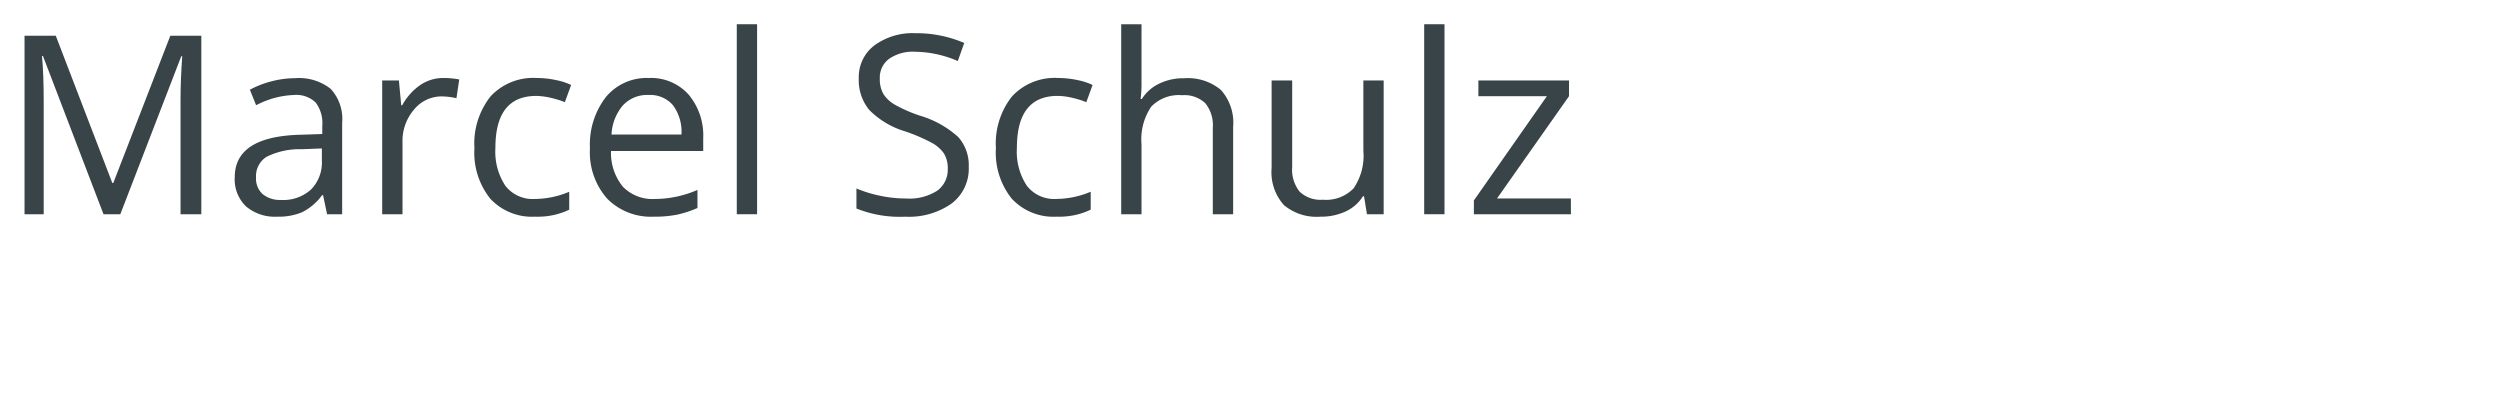
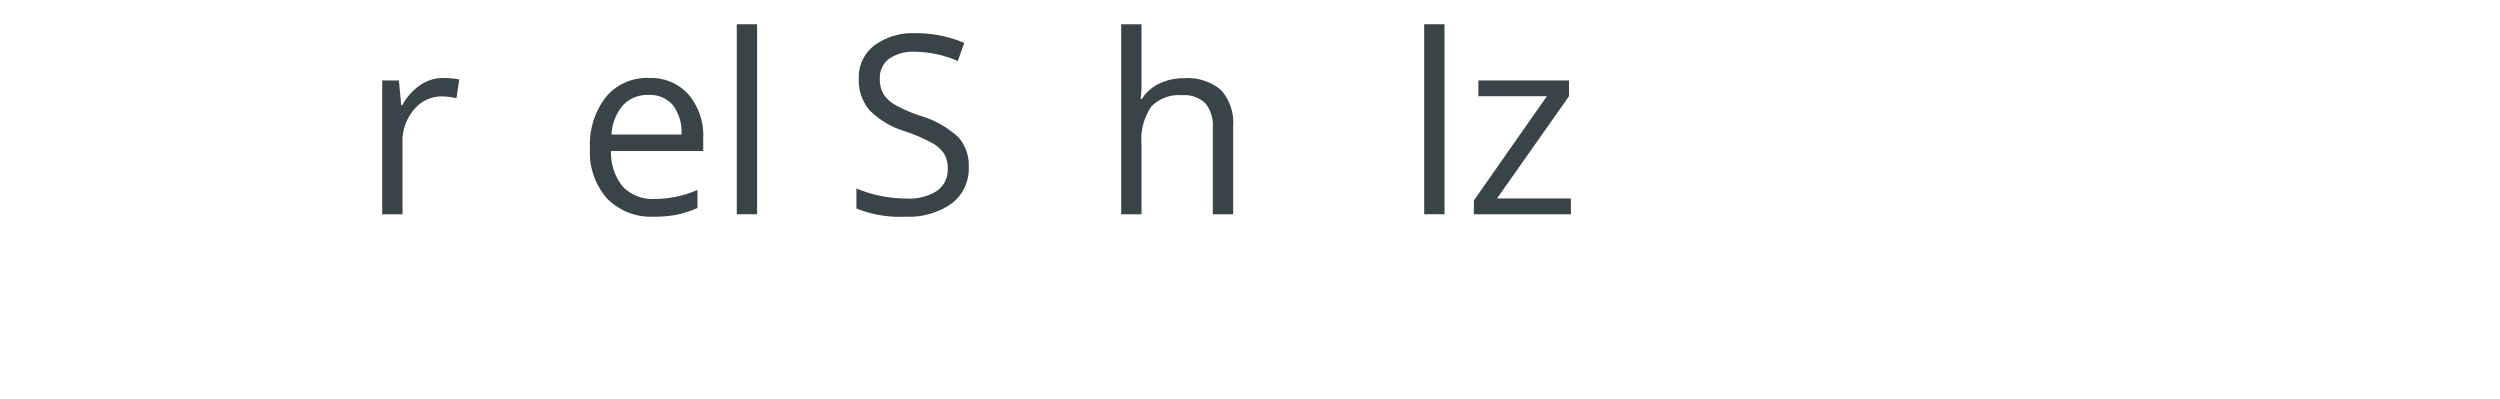
<svg xmlns="http://www.w3.org/2000/svg" id="Ebene_1" data-name="Ebene 1" viewBox="0 0 160 25.551">
  <defs>
    <style>
      .cls-1 {
        fill: #384447;
      }
    </style>
  </defs>
  <title>m-sch_m</title>
  <g>
-     <path class="cls-1" d="M6.625,12.16,2.75,2.035H2.688q.109,1.2.109,2.859V12.16H1.57V.738h2L7.188,10.16H7.25L10.9.738h1.984V12.16H11.555V4.8q0-1.266.109-2.75H11.6L7.7,12.16Z" transform="translate(0 1.551)" />
-     <path class="cls-1" d="M20.934,12.16l-.258-1.219h-.062a3.6,3.6,0,0,1-1.277,1.09,3.9,3.9,0,0,1-1.59.285,2.859,2.859,0,0,1-2-.656,2.393,2.393,0,0,1-.723-1.867q0-2.594,4.148-2.719l1.453-.047V6.5A2.171,2.171,0,0,0,20.2,5.008a1.784,1.784,0,0,0-1.387-.48,5.649,5.649,0,0,0-2.422.656l-.4-.992a6.1,6.1,0,0,1,1.387-.539,6.019,6.019,0,0,1,1.512-.2,3.262,3.262,0,0,1,2.27.68,2.837,2.837,0,0,1,.738,2.18V12.16ZM18,11.246a2.632,2.632,0,0,0,1.9-.664A2.456,2.456,0,0,0,20.6,8.723V7.949L19.3,8a4.721,4.721,0,0,0-2.23.48,1.449,1.449,0,0,0-.684,1.324,1.335,1.335,0,0,0,.426,1.07A1.765,1.765,0,0,0,18,11.246Z" transform="translate(0 1.551)" />
    <path class="cls-1" d="M28.369,3.441a5.078,5.078,0,0,1,1.023.094l-.18,1.2a4.423,4.423,0,0,0-.937-.117,2.282,2.282,0,0,0-1.777.844,3.077,3.077,0,0,0-.738,2.1V12.16h-1.3V3.6h1.07l.148,1.586h.063a3.76,3.76,0,0,1,1.148-1.289A2.587,2.587,0,0,1,28.369,3.441Z" transform="translate(0 1.551)" />
-     <path class="cls-1" d="M34.262,12.316a3.654,3.654,0,0,1-2.879-1.145,4.706,4.706,0,0,1-1.02-3.238A4.852,4.852,0,0,1,31.4,4.613a3.726,3.726,0,0,1,2.949-1.172,5.867,5.867,0,0,1,1.234.133,4.094,4.094,0,0,1,.969.313l-.4,1.1a6.164,6.164,0,0,0-.937-.285,4.21,4.21,0,0,0-.9-.113q-2.61,0-2.609,3.328a3.96,3.96,0,0,0,.637,2.422,2.215,2.215,0,0,0,1.887.844,5.763,5.763,0,0,0,2.2-.461v1.148A4.68,4.68,0,0,1,34.262,12.316Z" transform="translate(0 1.551)" />
    <path class="cls-1" d="M41.857,12.316a3.933,3.933,0,0,1-3-1.156,4.474,4.474,0,0,1-1.1-3.211,4.965,4.965,0,0,1,1.02-3.289,3.386,3.386,0,0,1,2.738-1.219A3.23,3.23,0,0,1,44.068,4.5a4.058,4.058,0,0,1,.938,2.793v.82h-5.9a3.392,3.392,0,0,0,.762,2.289,2.633,2.633,0,0,0,2.035.781,6.892,6.892,0,0,0,2.734-.578v1.156a6.847,6.847,0,0,1-1.3.426A7.312,7.312,0,0,1,41.857,12.316Zm-.352-7.789a2.118,2.118,0,0,0-1.645.672,3.1,3.1,0,0,0-.723,1.859h4.477a2.854,2.854,0,0,0-.547-1.879A1.926,1.926,0,0,0,41.505,4.527Z" transform="translate(0 1.551)" />
    <path class="cls-1" d="M48.454,12.16h-1.3V0h1.3Z" transform="translate(0 1.551)" />
    <path class="cls-1" d="M62,9.121a2.8,2.8,0,0,1-1.094,2.352,4.743,4.743,0,0,1-2.969.844,7.432,7.432,0,0,1-3.125-.523V10.512a8.175,8.175,0,0,0,1.531.469,8.04,8.04,0,0,0,1.641.172,3.311,3.311,0,0,0,2-.5,1.654,1.654,0,0,0,.672-1.4,1.8,1.8,0,0,0-.238-.973,2.224,2.224,0,0,0-.8-.7,11.2,11.2,0,0,0-1.7-.727A5.418,5.418,0,0,1,55.646,5.5a2.981,2.981,0,0,1-.684-2.039,2.536,2.536,0,0,1,.992-2.1A4.124,4.124,0,0,1,58.579.574a7.739,7.739,0,0,1,3.133.625L61.3,2.355a7.086,7.086,0,0,0-2.75-.594,2.663,2.663,0,0,0-1.648.453,1.493,1.493,0,0,0-.594,1.258,1.925,1.925,0,0,0,.219.973,2.051,2.051,0,0,0,.738.7,9.131,9.131,0,0,0,1.59.7,6.3,6.3,0,0,1,2.473,1.375A2.706,2.706,0,0,1,62,9.121Z" transform="translate(0 1.551)" />
-     <path class="cls-1" d="M67.637,12.316a3.654,3.654,0,0,1-2.879-1.145,4.706,4.706,0,0,1-1.02-3.238,4.852,4.852,0,0,1,1.035-3.32,3.726,3.726,0,0,1,2.949-1.172,5.867,5.867,0,0,1,1.234.133,4.094,4.094,0,0,1,.969.313l-.4,1.1A6.164,6.164,0,0,0,68.59,4.7a4.21,4.21,0,0,0-.9-.113q-2.61,0-2.609,3.328a3.96,3.96,0,0,0,.637,2.422,2.215,2.215,0,0,0,1.887.844,5.763,5.763,0,0,0,2.2-.461v1.148A4.68,4.68,0,0,1,67.637,12.316Z" transform="translate(0 1.551)" />
    <path class="cls-1" d="M77.62,12.16V6.621a2.237,2.237,0,0,0-.477-1.562,1.942,1.942,0,0,0-1.492-.516,2.446,2.446,0,0,0-1.973.734,3.72,3.72,0,0,0-.621,2.406V12.16h-1.3V0h1.3v3.68A8.04,8.04,0,0,1,73,4.785h.078a2.645,2.645,0,0,1,1.09-.973,3.544,3.544,0,0,1,1.613-.355,3.305,3.305,0,0,1,2.355.746,3.143,3.143,0,0,1,.785,2.371V12.16Z" transform="translate(0 1.551)" />
-     <path class="cls-1" d="M82.7,3.6V9.152a2.233,2.233,0,0,0,.477,1.563,1.941,1.941,0,0,0,1.492.516,2.435,2.435,0,0,0,1.965-.734,3.7,3.7,0,0,0,.621-2.4V3.6h1.3V12.16h-1.07l-.187-1.148h-.07a2.584,2.584,0,0,1-1.105.969,3.722,3.722,0,0,1-1.613.336,3.271,3.271,0,0,1-2.34-.742A3.157,3.157,0,0,1,81.383,9.2V3.6Z" transform="translate(0 1.551)" />
    <path class="cls-1" d="M92.448,12.16h-1.3V0h1.3Z" transform="translate(0 1.551)" />
    <path class="cls-1" d="M100.539,12.16H94.328v-.883L99,4.605H94.617V3.6h5.8V4.605l-4.609,6.547h4.727Z" transform="translate(0 1.551)" />
  </g>
</svg>